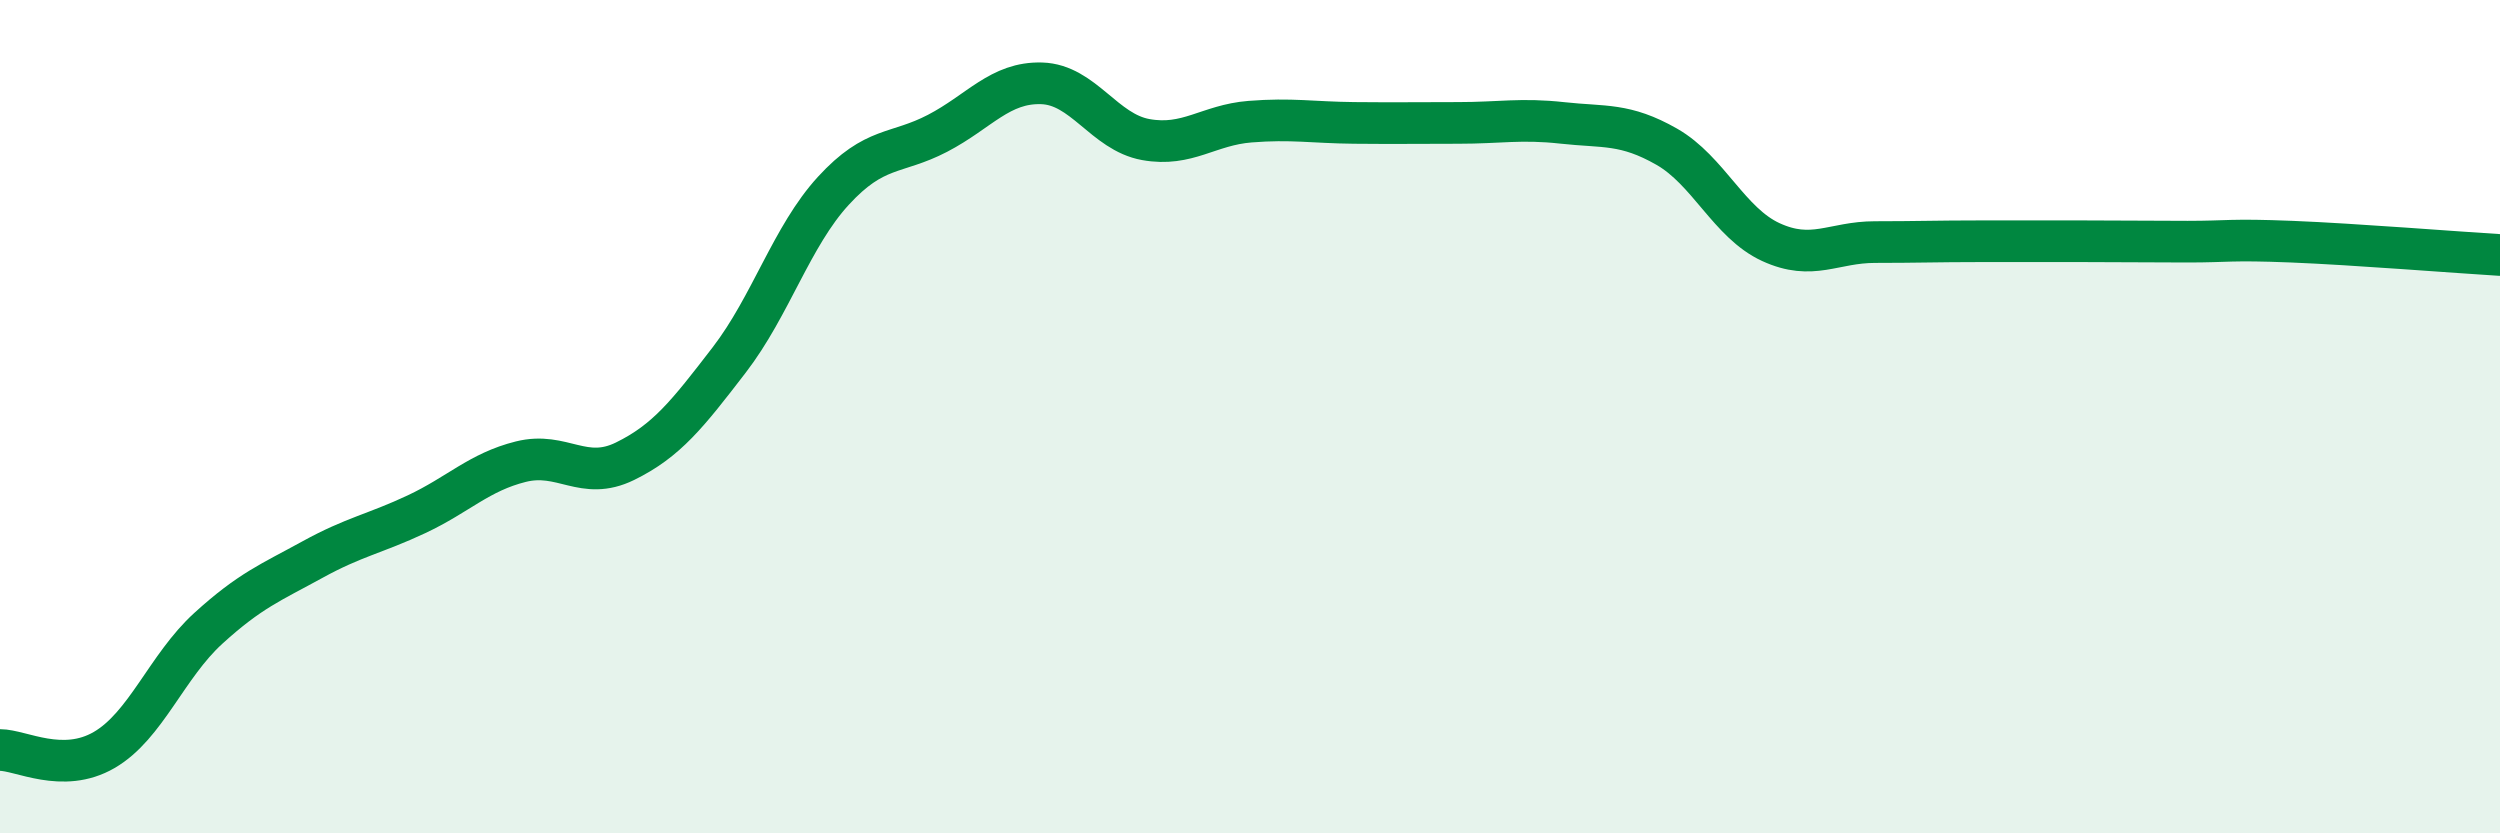
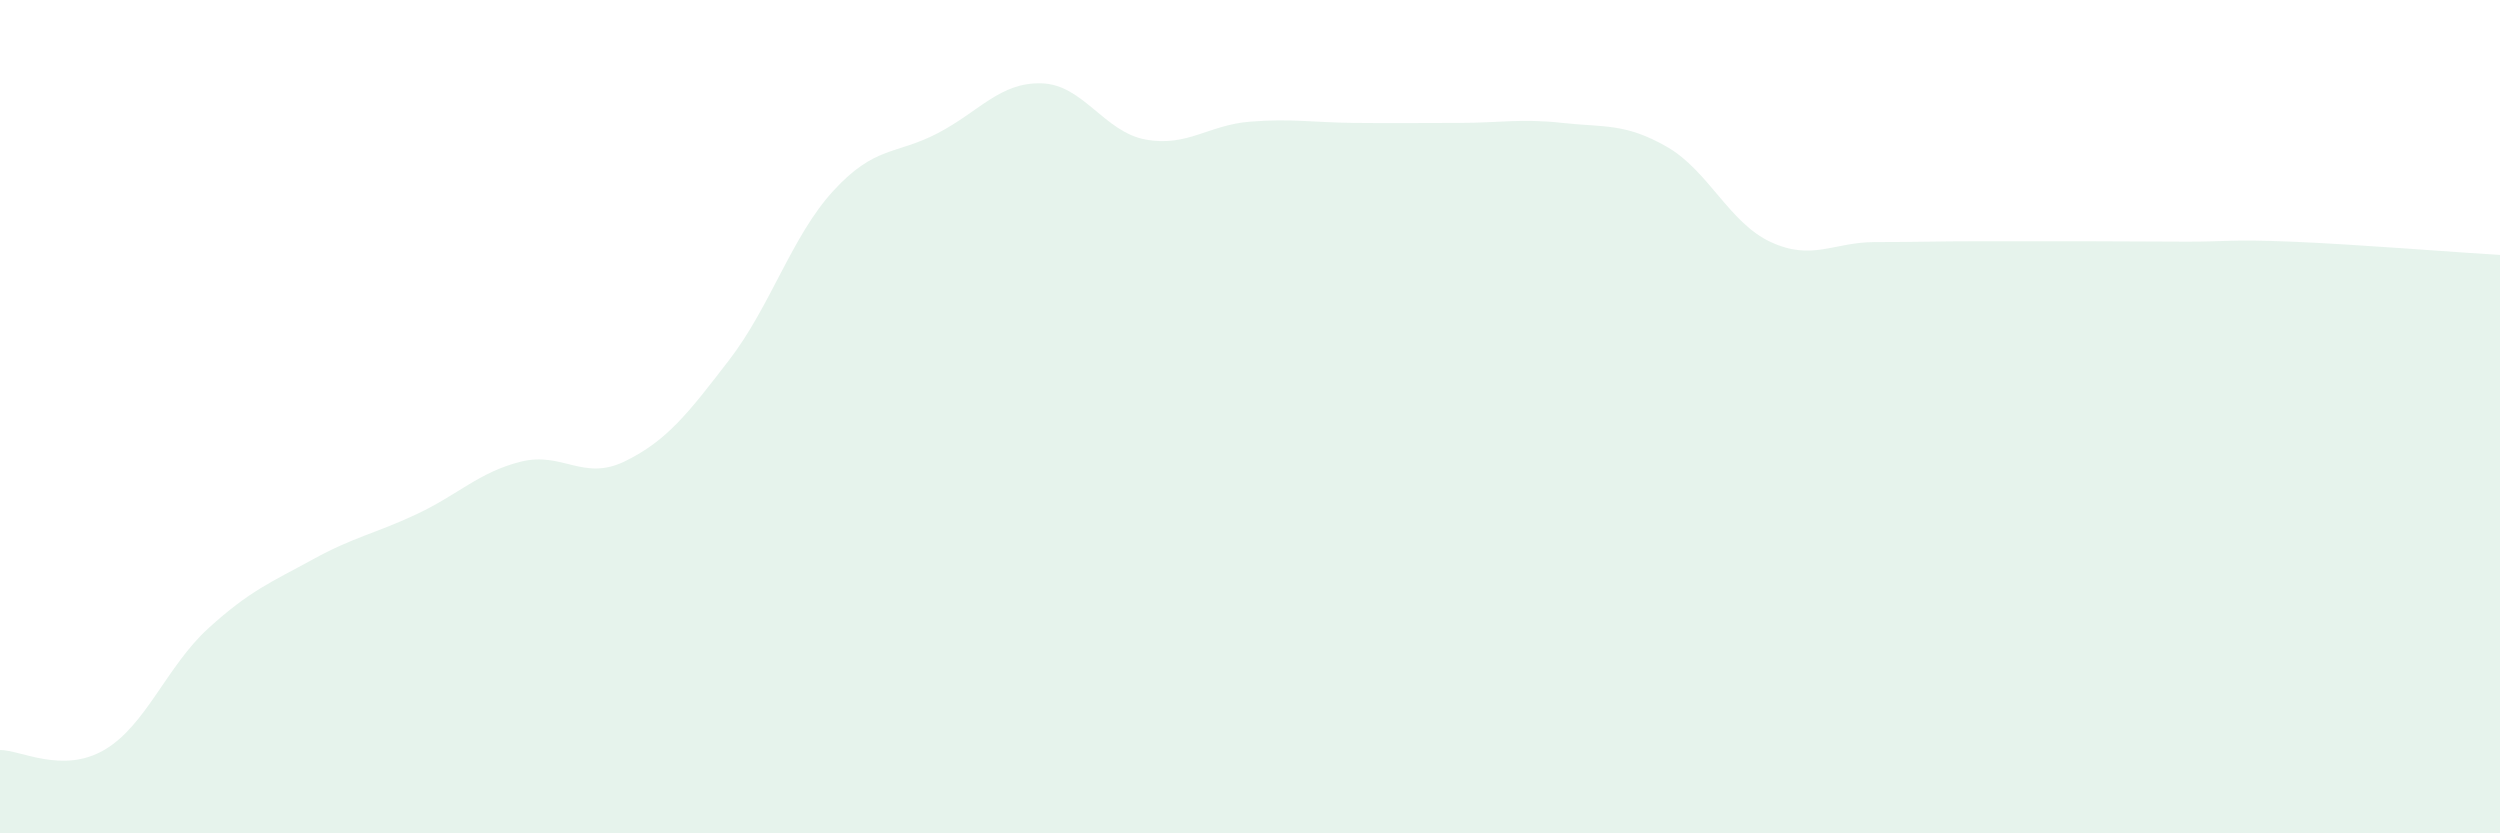
<svg xmlns="http://www.w3.org/2000/svg" width="60" height="20" viewBox="0 0 60 20">
  <path d="M 0,18 C 0.5,18 1.5,18.58 2.5,18 C 3.5,17.42 4,15.99 5,15.08 C 6,14.17 6.5,13.98 7.5,13.43 C 8.5,12.88 9,12.81 10,12.34 C 11,11.87 11.5,11.33 12.5,11.08 C 13.5,10.83 14,11.56 15,11.07 C 16,10.58 16.5,9.94 17.5,8.64 C 18.5,7.34 19,5.67 20,4.58 C 21,3.49 21.5,3.72 22.5,3.2 C 23.5,2.68 24,1.97 25,2 C 26,2.03 26.5,3.17 27.5,3.35 C 28.5,3.53 29,3 30,2.92 C 31,2.84 31.5,2.94 32.5,2.95 C 33.5,2.96 34,2.95 35,2.95 C 36,2.95 36.5,2.84 37.5,2.95 C 38.5,3.06 39,2.95 40,3.52 C 41,4.09 41.5,5.35 42.5,5.81 C 43.5,6.27 44,5.81 45,5.81 C 46,5.81 46.5,5.79 47.5,5.79 C 48.5,5.79 49,5.79 50,5.79 C 51,5.79 51.5,5.8 52.5,5.8 C 53.5,5.8 53.5,5.74 55,5.8 C 56.5,5.86 59,6.06 60,6.12L60 20L0 20Z" fill="#008740" opacity="0.1" stroke-linecap="round" stroke-linejoin="round" />
-   <path d="M 0,18 C 0.5,18 1.5,18.58 2.5,18 C 3.5,17.42 4,15.99 5,15.08 C 6,14.17 6.5,13.98 7.5,13.43 C 8.5,12.88 9,12.81 10,12.34 C 11,11.87 11.5,11.33 12.5,11.08 C 13.5,10.83 14,11.56 15,11.07 C 16,10.58 16.5,9.94 17.5,8.64 C 18.5,7.34 19,5.67 20,4.58 C 21,3.49 21.5,3.72 22.5,3.2 C 23.5,2.68 24,1.97 25,2 C 26,2.03 26.5,3.17 27.5,3.35 C 28.5,3.53 29,3 30,2.92 C 31,2.84 31.5,2.94 32.5,2.95 C 33.5,2.96 34,2.95 35,2.95 C 36,2.95 36.5,2.84 37.5,2.95 C 38.5,3.06 39,2.95 40,3.52 C 41,4.09 41.5,5.35 42.5,5.81 C 43.5,6.27 44,5.81 45,5.81 C 46,5.81 46.5,5.79 47.5,5.79 C 48.5,5.79 49,5.79 50,5.79 C 51,5.79 51.5,5.8 52.5,5.8 C 53.5,5.8 53.5,5.74 55,5.8 C 56.5,5.86 59,6.06 60,6.12" stroke="#008740" stroke-width="1" fill="none" stroke-linecap="round" stroke-linejoin="round" />
</svg>